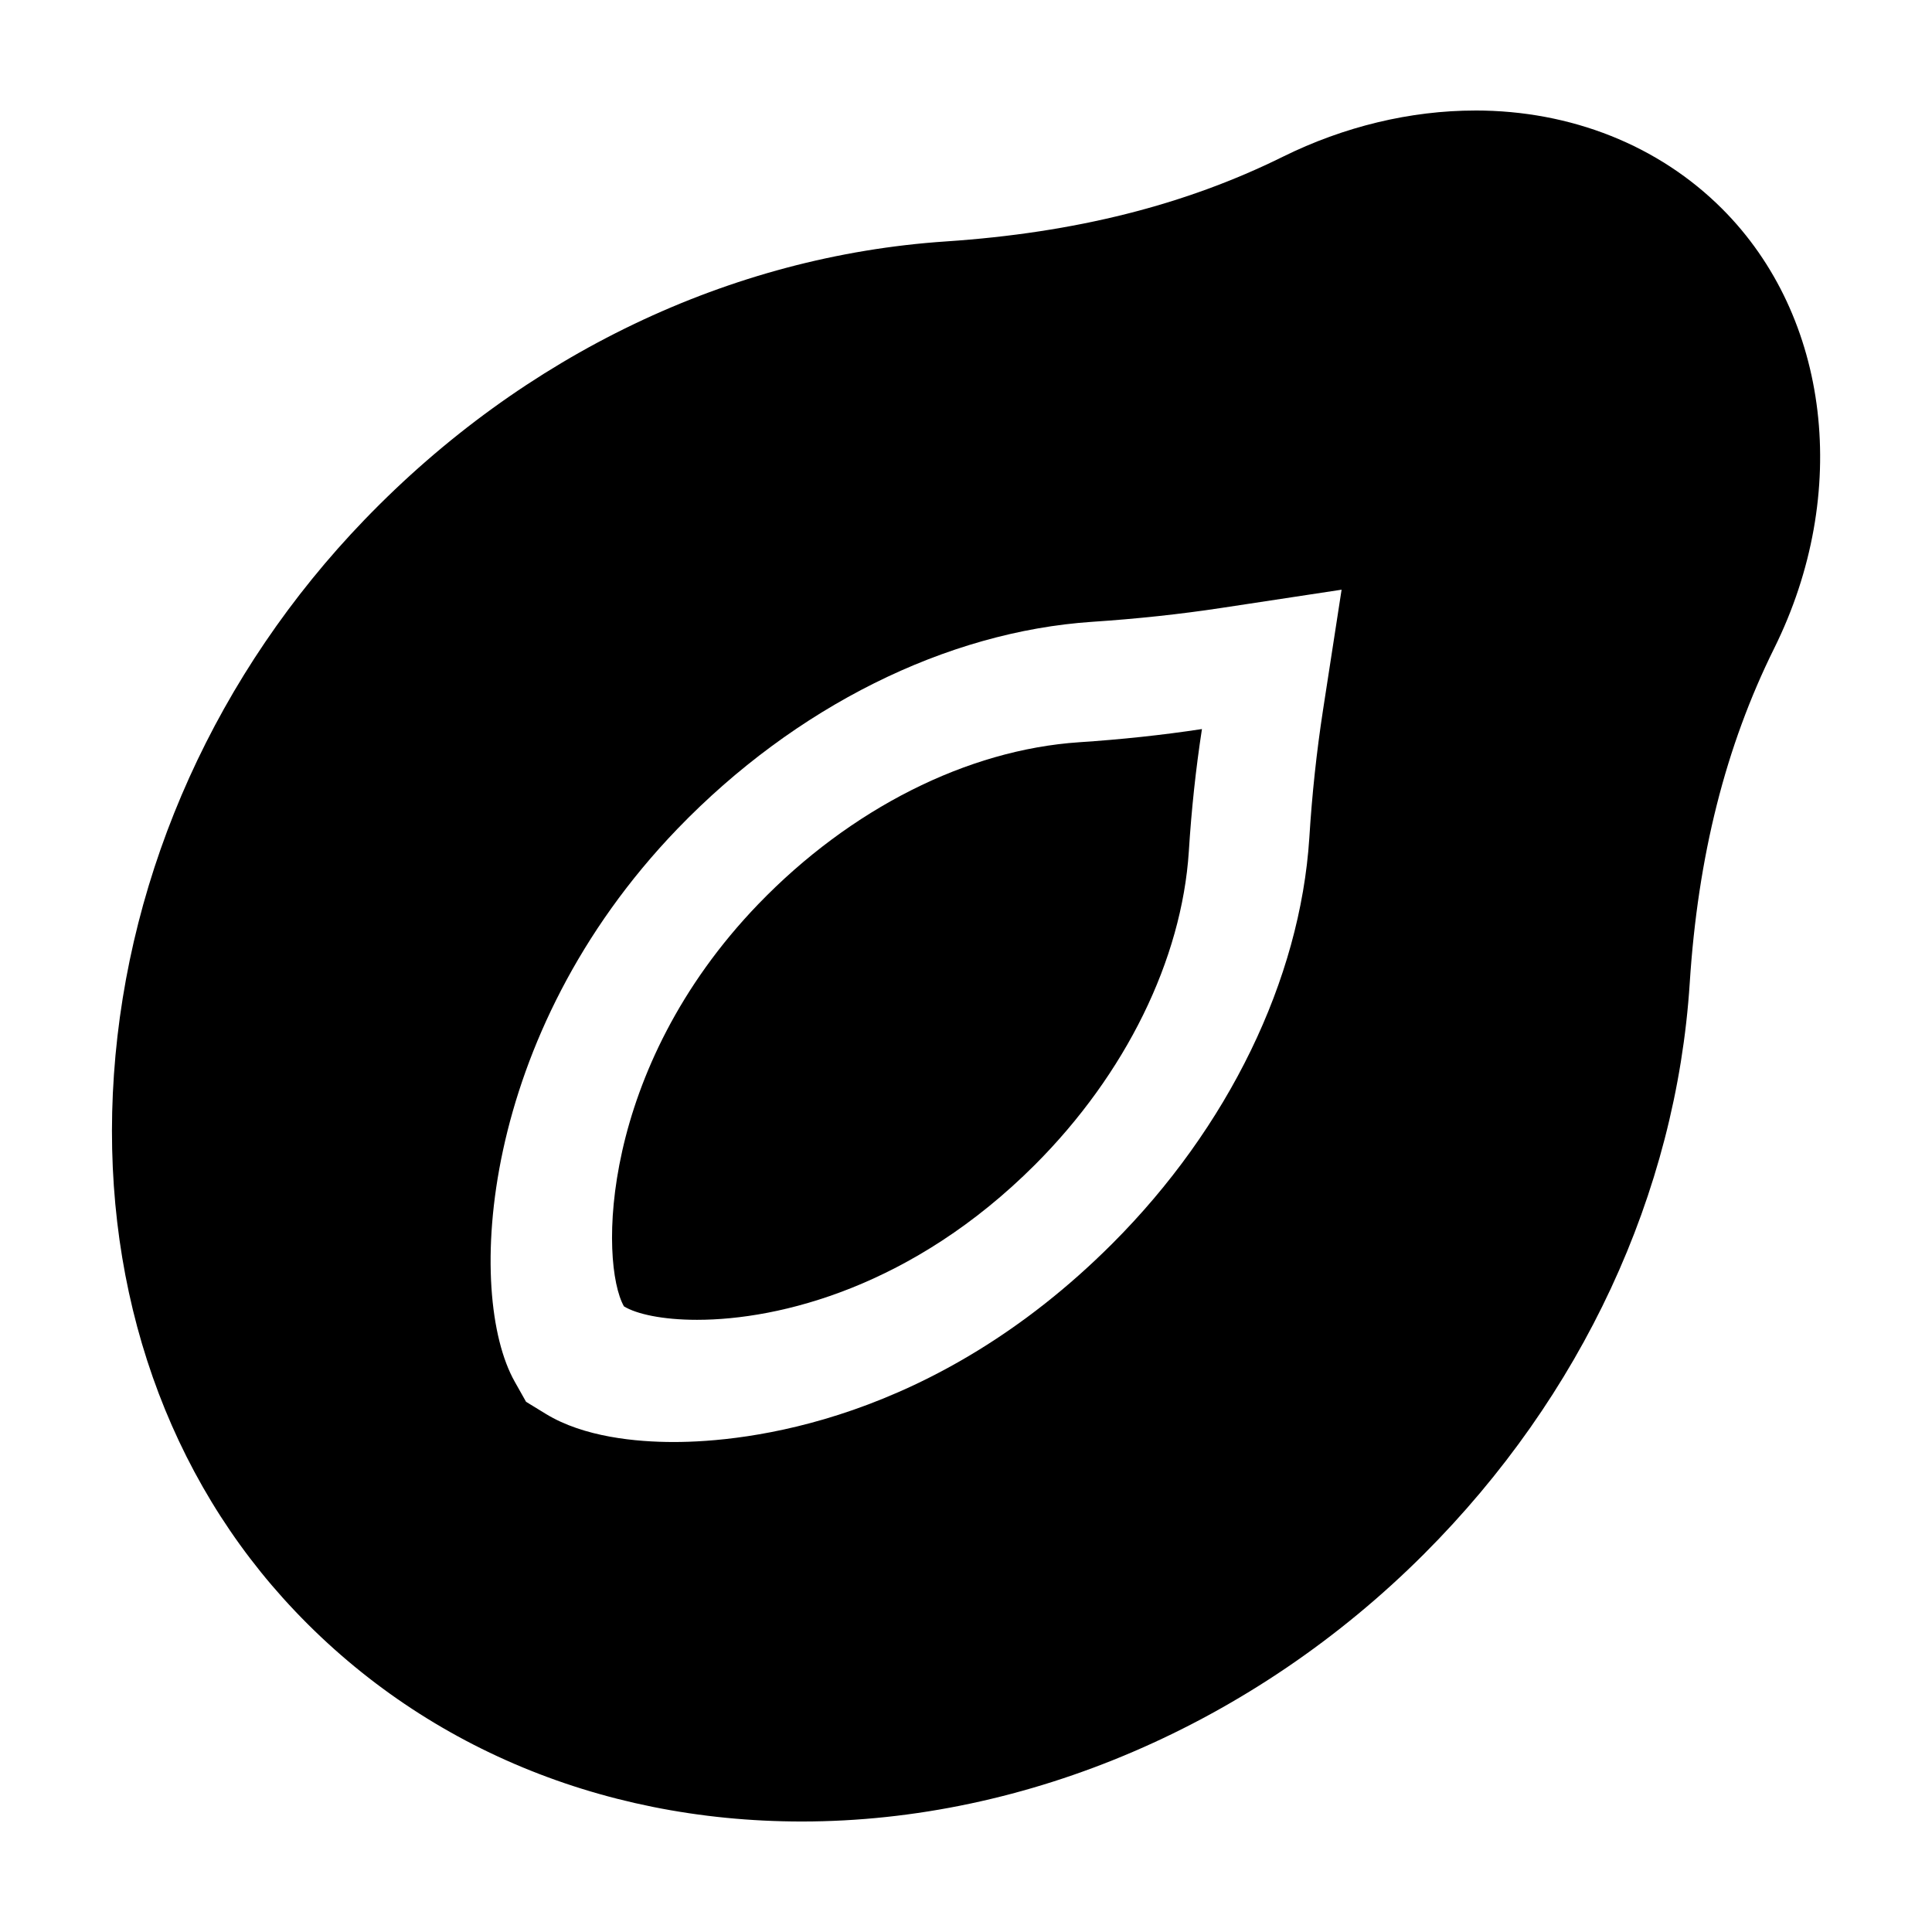
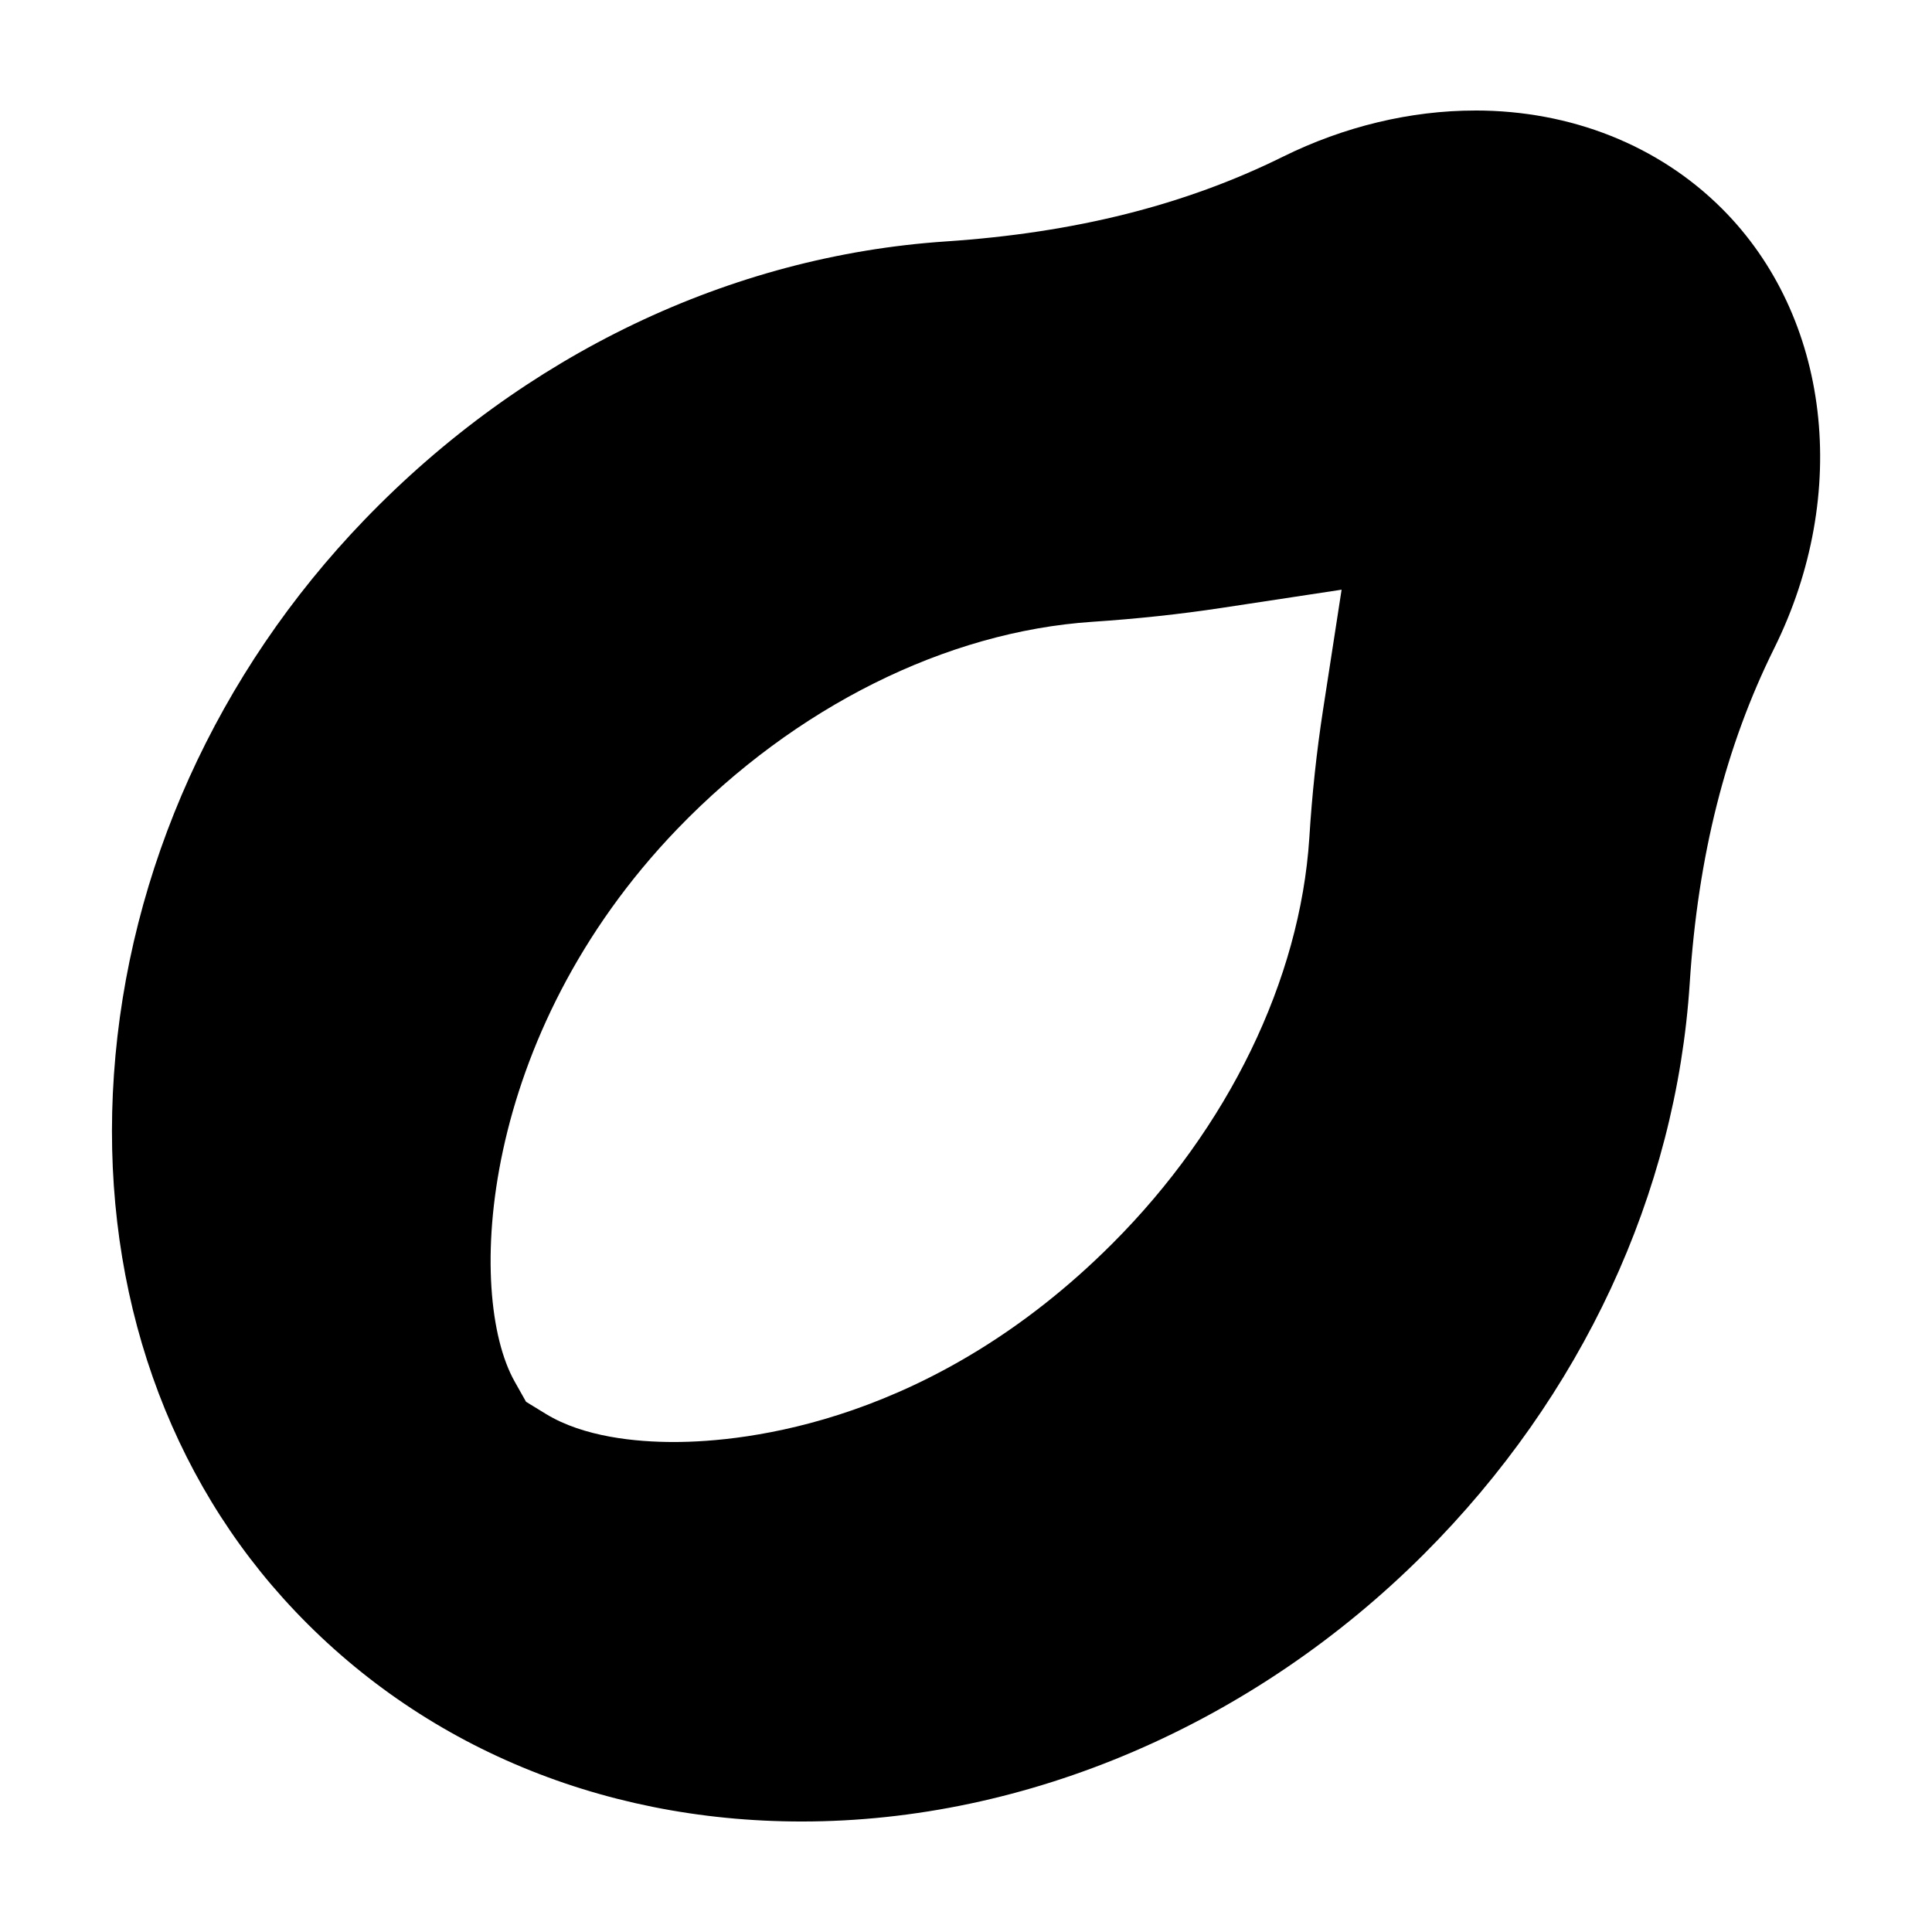
<svg xmlns="http://www.w3.org/2000/svg" fill="#000000" width="800px" height="800px" version="1.1" viewBox="144 144 512 512">
  <g>
    <path d="m534.95 173.29c-17.16 0-34.789 4.238-50.977 12.246-25.891 12.816-55.098 20.156-89.289 22.445-57.188 3.824-111.9 30.008-154.05 73.719-39.094 40.535-62.688 92.766-66.441 147.07-3.691 53.285 12.23 102.55 44.816 138.75 34.375 38.172 83.199 59.195 137.48 59.195 59.742 0 119.84-25.836 164.89-70.887 41.812-41.812 66.82-95.543 70.414-151.29 2.172-33.699 9.496-62.723 22.383-88.727 20.355-41.066 14.816-87.875-13.785-116.47-16.801-16.805-40.043-26.059-65.434-26.059zm-40.332 158.84c-1.699 11.004-2.922 22.406-3.637 33.957-2.438 37.57-21.473 76.75-52.219 107.5-47.438 47.445-97.07 52.562-116.21 52.562-9.91 0-23.832-1.289-33.887-7.441l-5.254-3.215-3.023-5.367c-12.969-23.043-9.629-91.719 43.207-146.54 31.102-32.234 71.148-52.211 109.88-54.801 11.785-0.781 23.293-2.016 34.188-3.672l31.871-4.836z" />
-     <path d="m345 383.56c-42.289 43.875-42.109 95.164-35.648 106.64 3.289 2.016 10.152 3.566 19.371 3.566 21.945 0 57.246-8.793 89.523-41.066 24.066-24.066 38.945-54.395 40.805-83.062 0.691-11.078 1.855-21.891 3.477-32.43-10.504 1.598-21.355 2.754-32.562 3.496-29.637 1.988-60.598 17.605-84.965 42.855z" />
  </g>
</svg>